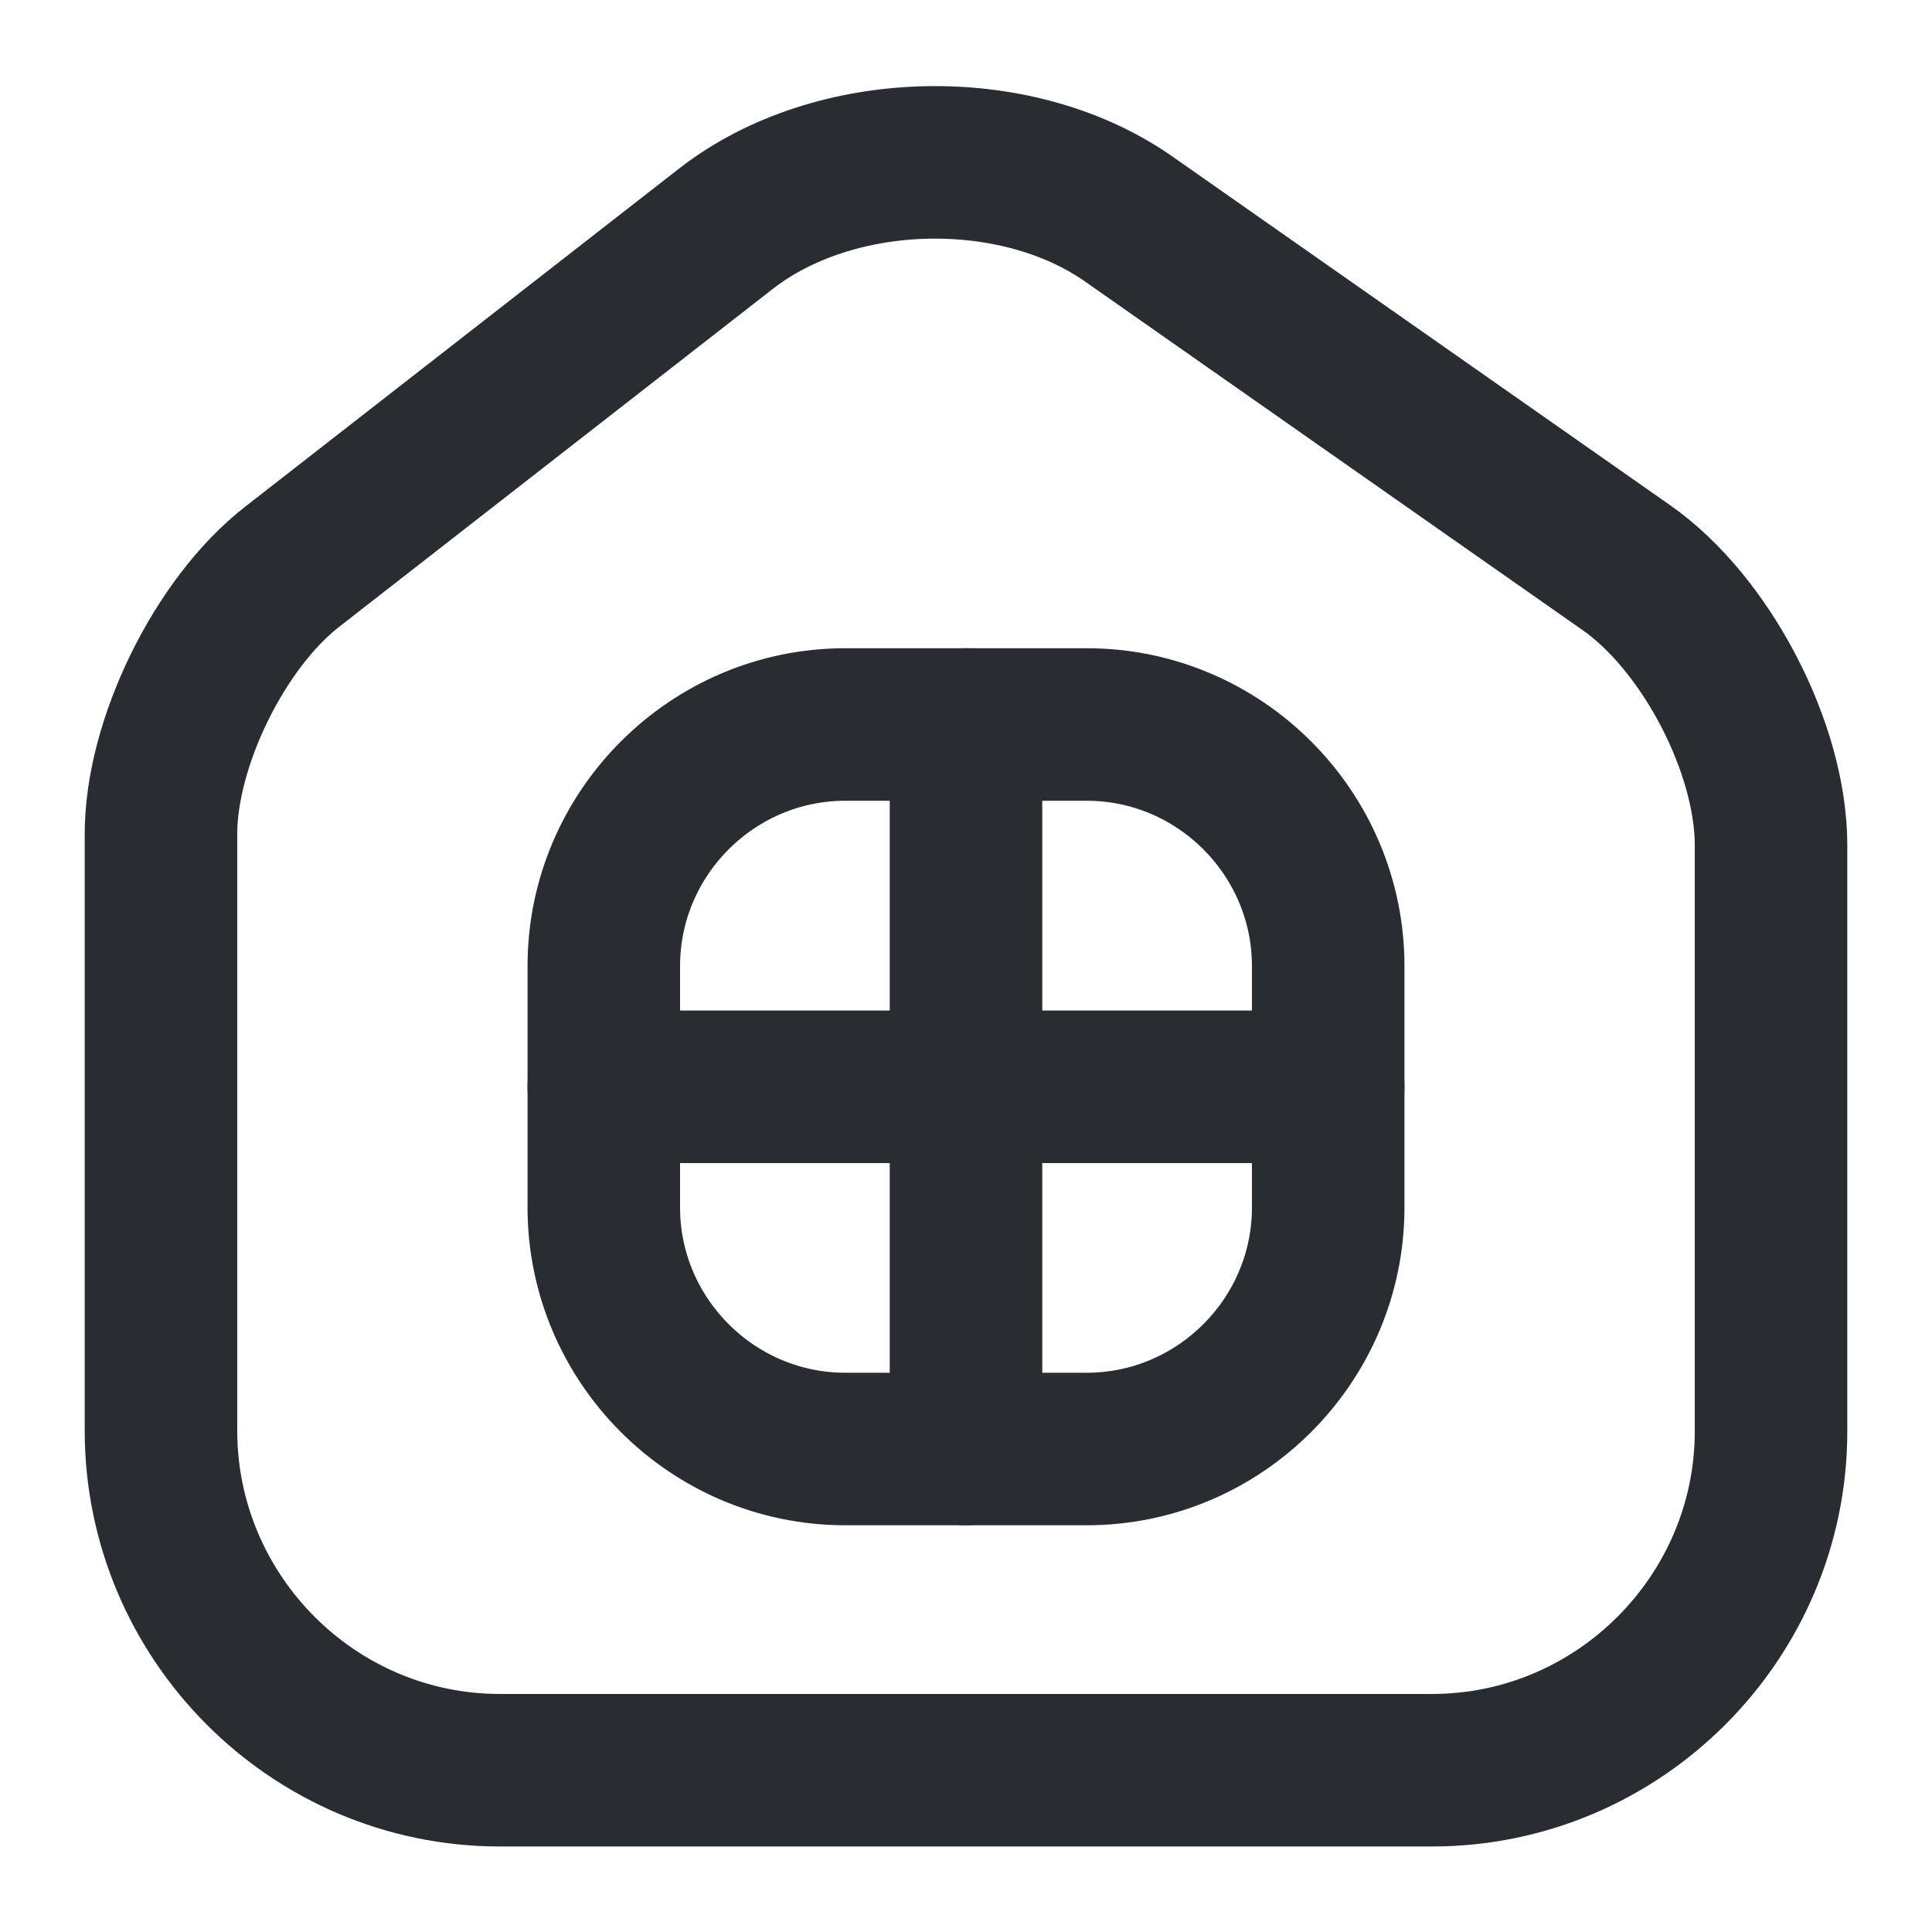
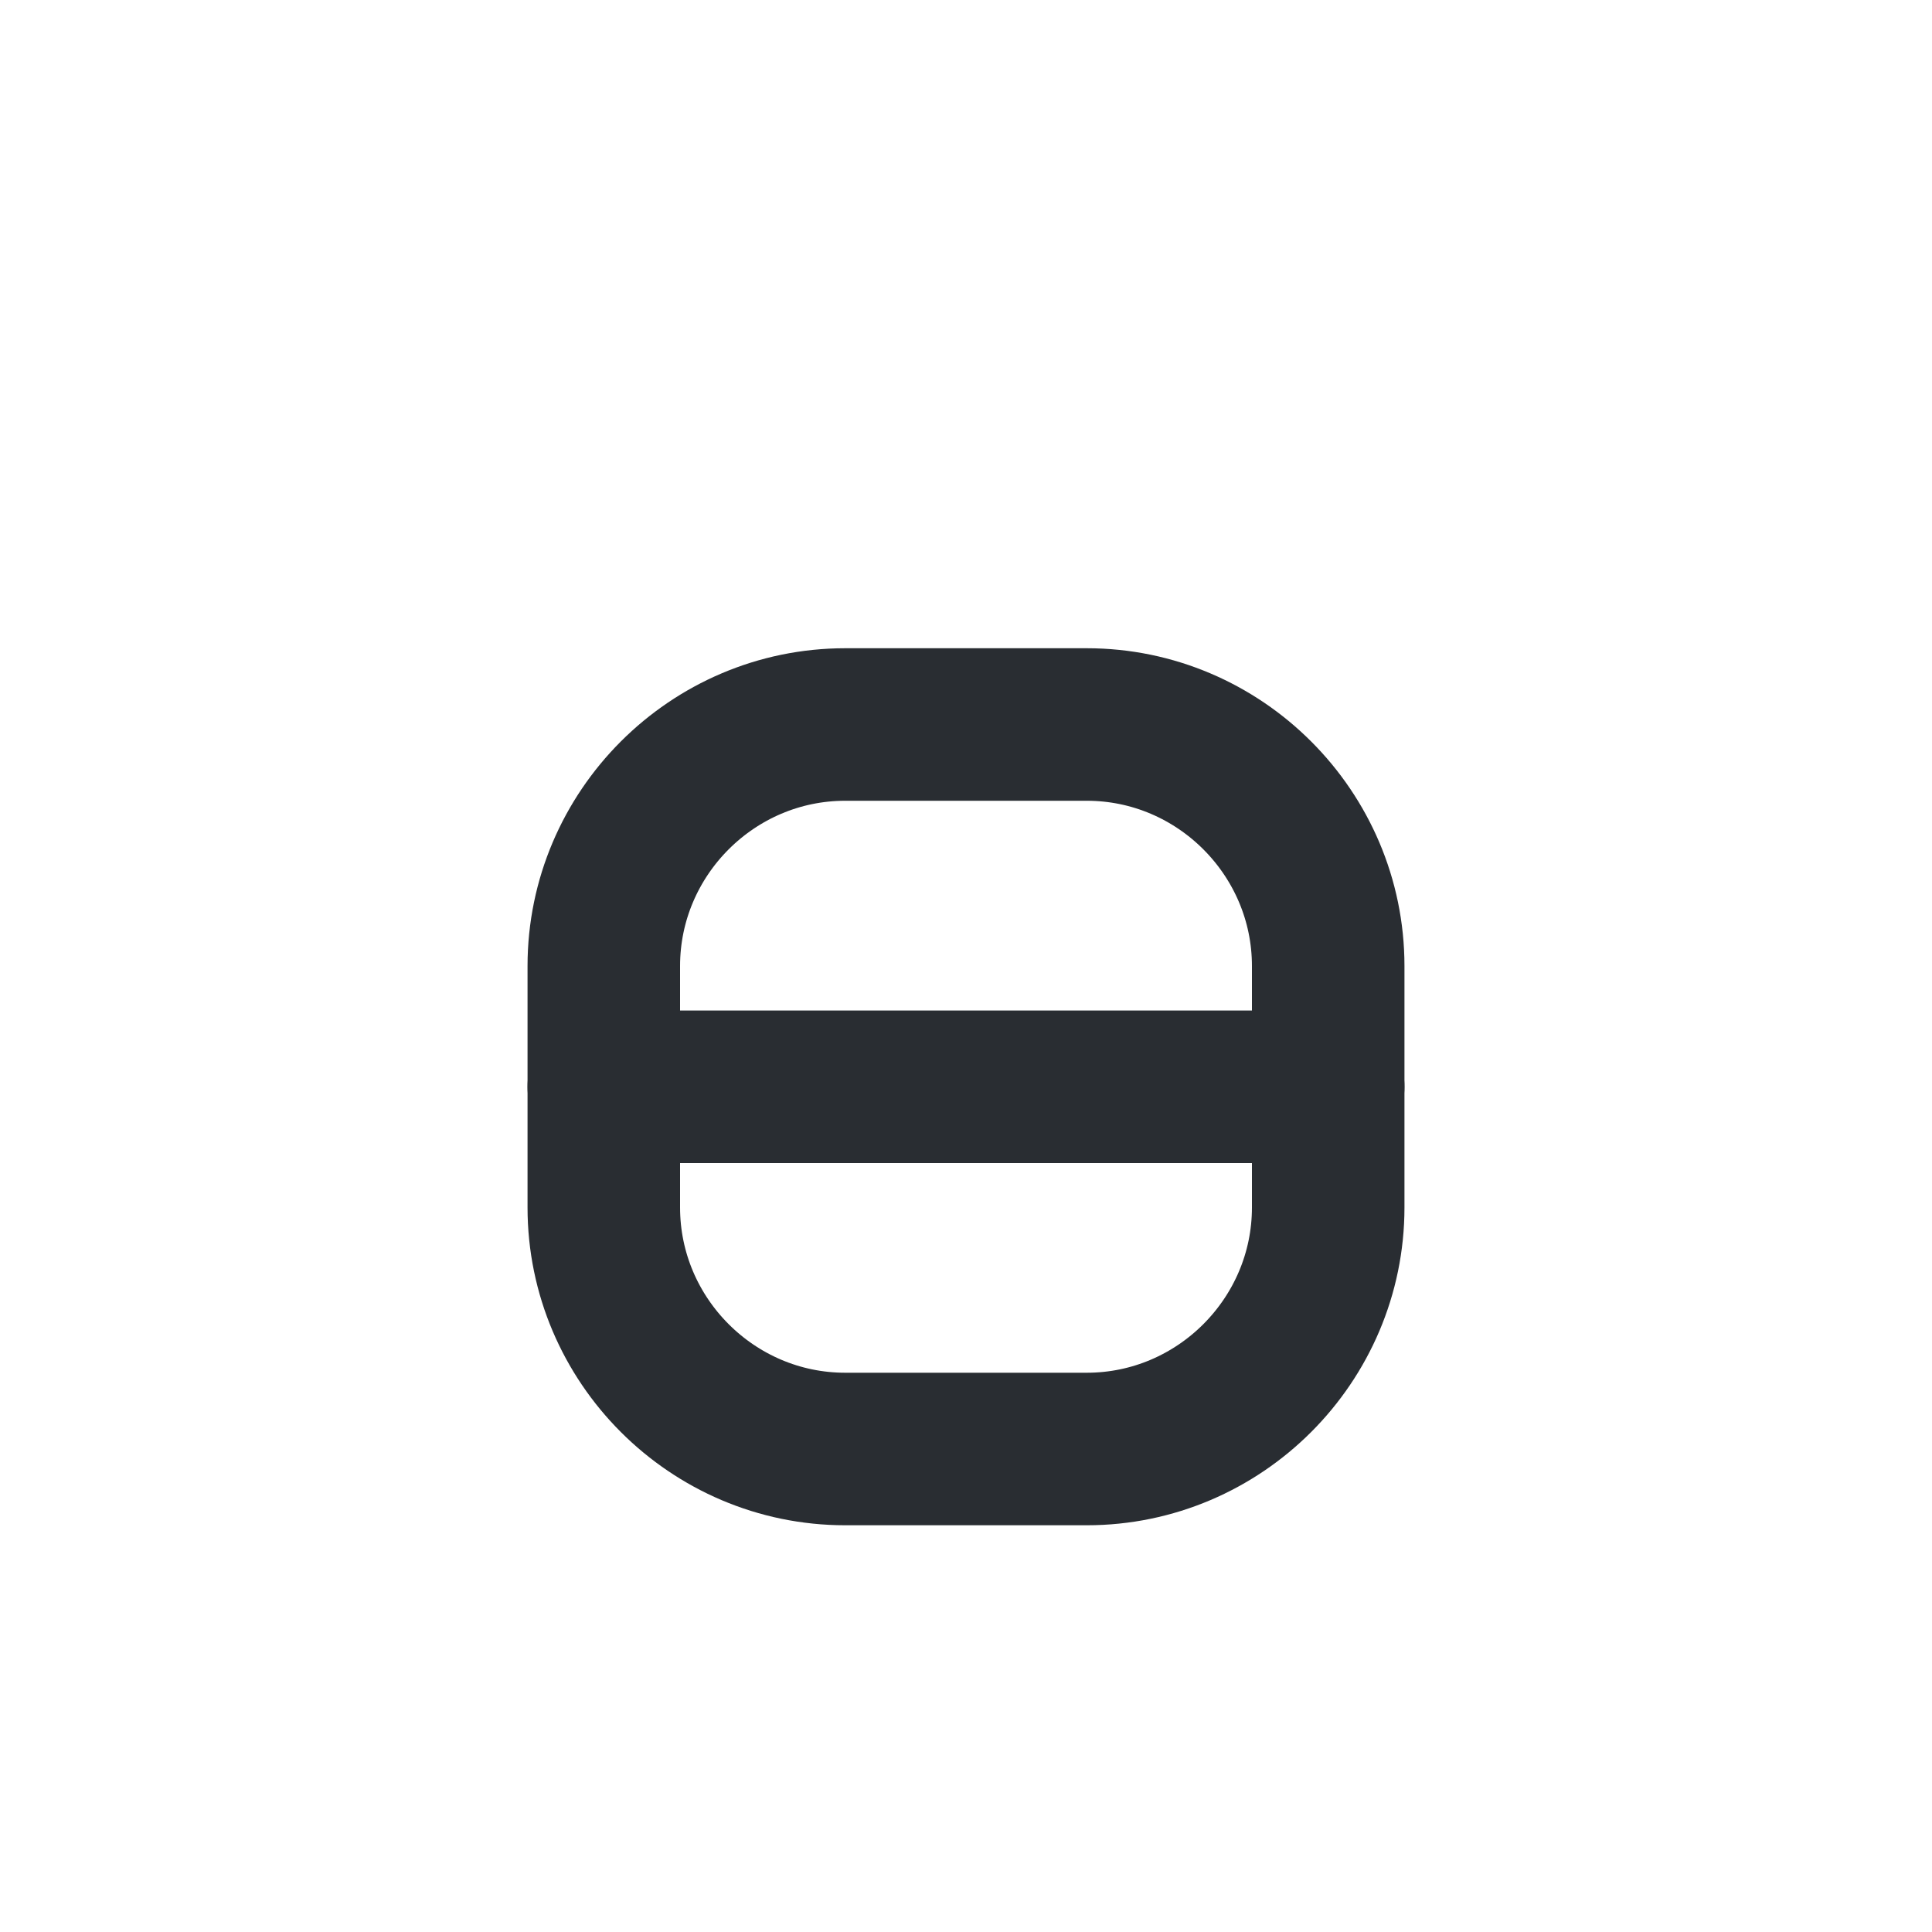
<svg xmlns="http://www.w3.org/2000/svg" width="19" height="19" viewBox="0 0 19 19" fill="none">
-   <path d="M7.141 2.248L2.874 5.573C2.161 6.127 1.583 7.307 1.583 8.202V14.068C1.583 15.905 3.079 17.409 4.916 17.409H14.084C15.92 17.409 17.417 15.905 17.417 14.076V8.312C17.417 7.355 16.775 6.127 15.992 5.581L11.099 2.153C9.991 1.377 8.21 1.417 7.141 2.248Z" stroke="#292D32" stroke-width="1.5" stroke-linecap="round" stroke-linejoin="round" />
  <path d="M8.312 14.25H10.688C11.994 14.25 13.062 13.181 13.062 11.875V9.5C13.062 8.194 11.994 7.125 10.688 7.125H8.312C7.006 7.125 5.938 8.194 5.938 9.5V11.875C5.938 13.181 7.006 14.25 8.312 14.25Z" stroke="#292D32" stroke-width="1.5" stroke-linecap="round" stroke-linejoin="round" />
-   <path d="M9.5 7.125V14.25" stroke="#292D32" stroke-width="1.5" stroke-linecap="round" stroke-linejoin="round" />
  <path d="M5.938 10.688H13.062" stroke="#292D32" stroke-width="1.5" stroke-linecap="round" stroke-linejoin="round" />
</svg>